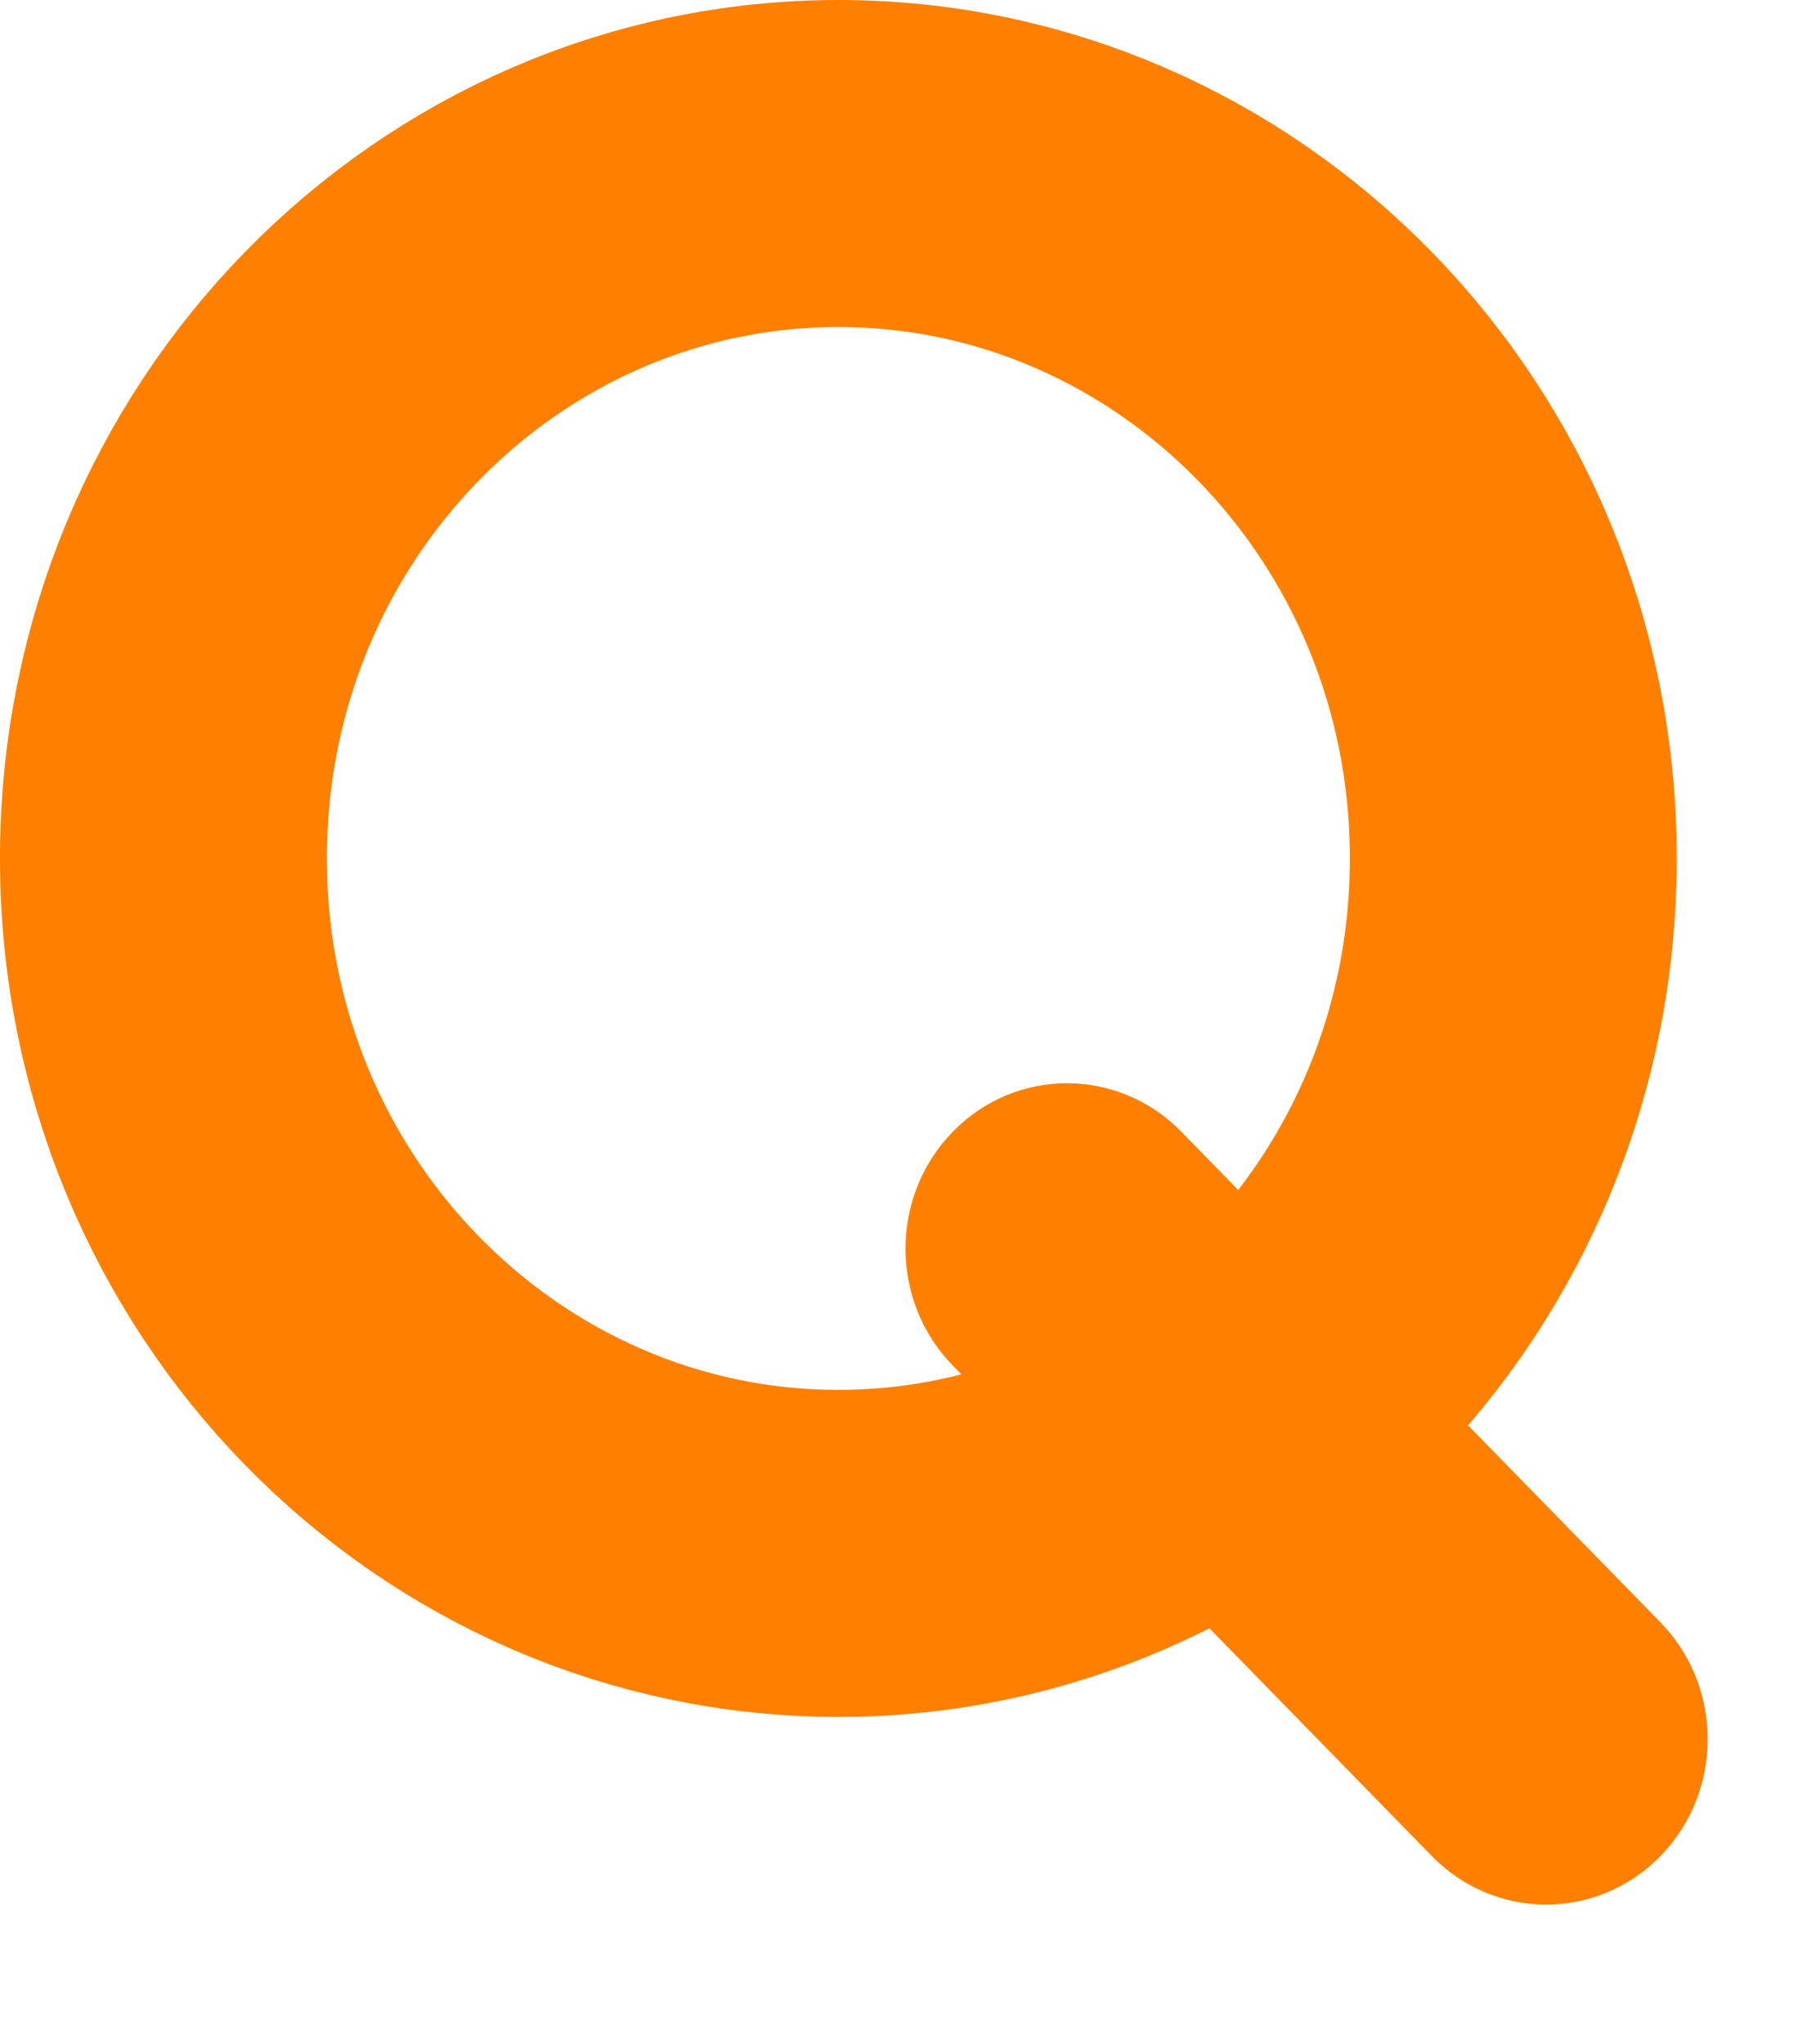
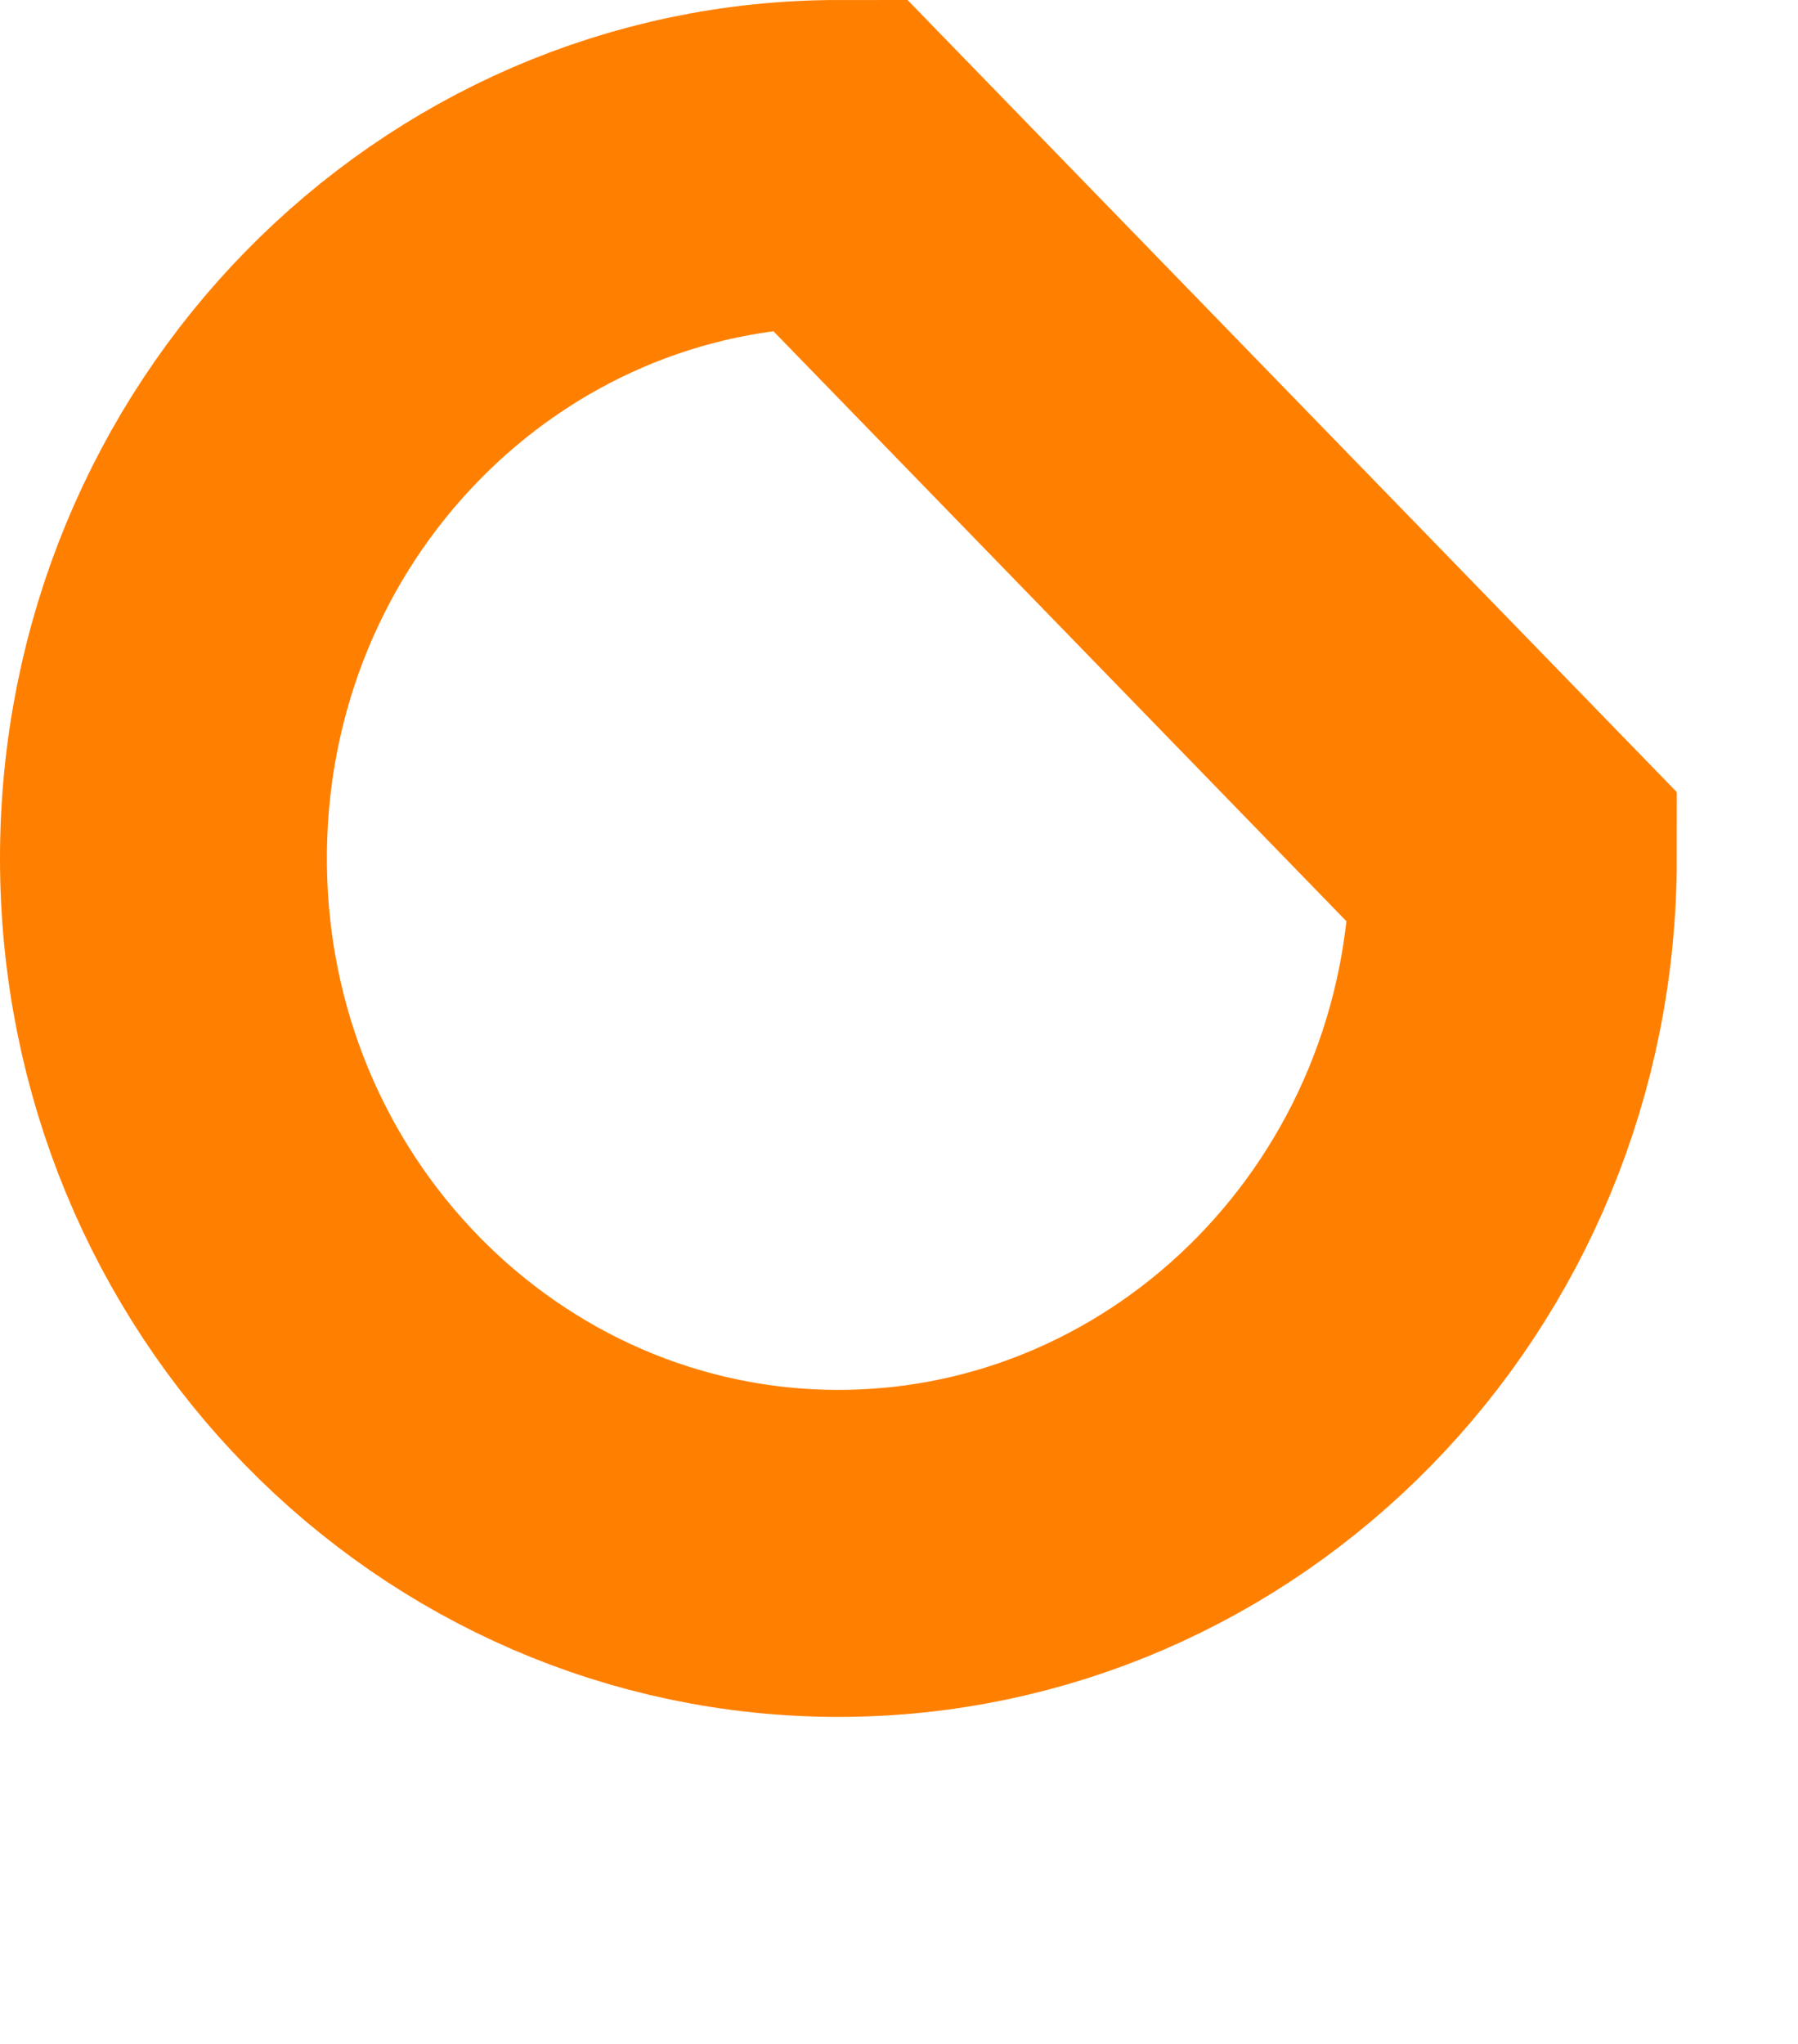
<svg xmlns="http://www.w3.org/2000/svg" width="22" height="25" viewBox="0 0 22 25" fill="none">
-   <path d="M18.517 10.5C18.517 15.239 14.776 19 10.259 19C5.741 19 2 15.239 2 10.5C2 5.761 5.741 2 10.259 2C14.776 2 18.517 5.761 18.517 10.5Z" stroke="#FF8000" stroke-width="4" />
-   <path fill-rule="evenodd" clip-rule="evenodd" d="M11.659 13.842C12.43 13.052 13.682 13.052 14.454 13.842L20.316 19.842C21.088 20.632 21.088 21.913 20.316 22.703C19.544 23.493 18.293 23.493 17.521 22.703L11.659 16.703C10.887 15.913 10.887 14.632 11.659 13.842Z" fill="#FF8000" />
+   <path d="M18.517 10.5C18.517 15.239 14.776 19 10.259 19C5.741 19 2 15.239 2 10.5C2 5.761 5.741 2 10.259 2Z" stroke="#FF8000" stroke-width="4" />
</svg>